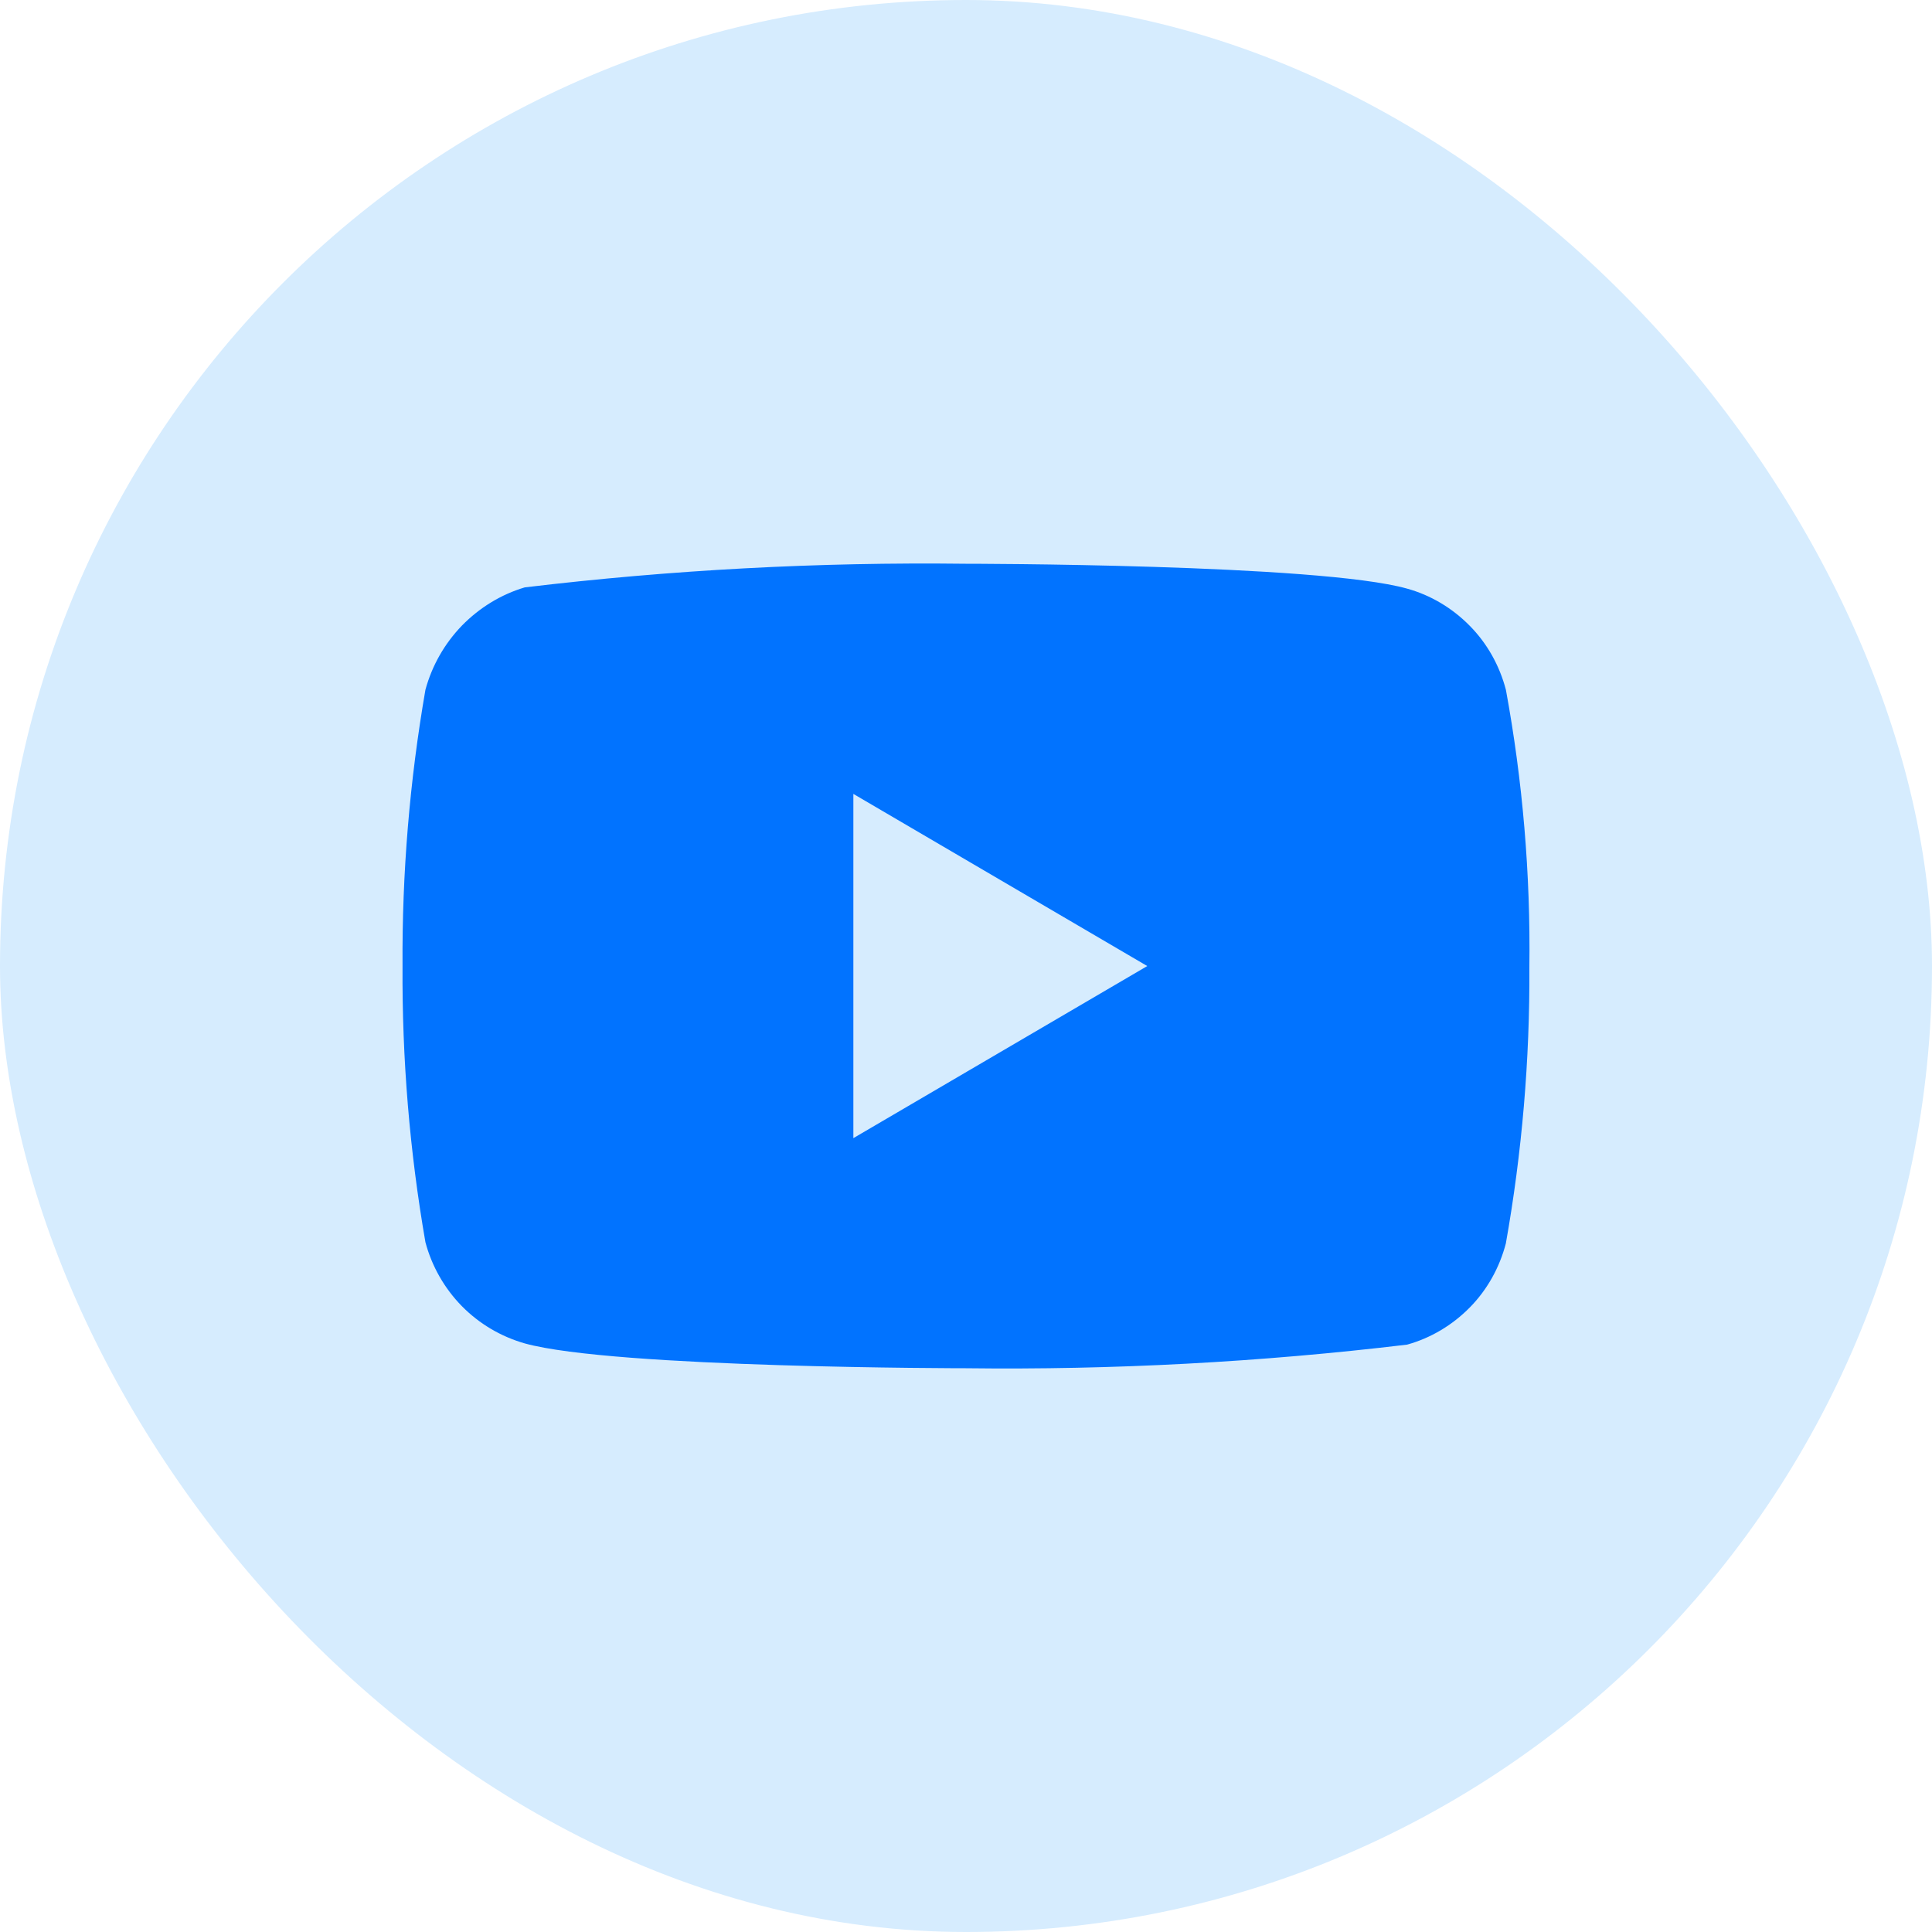
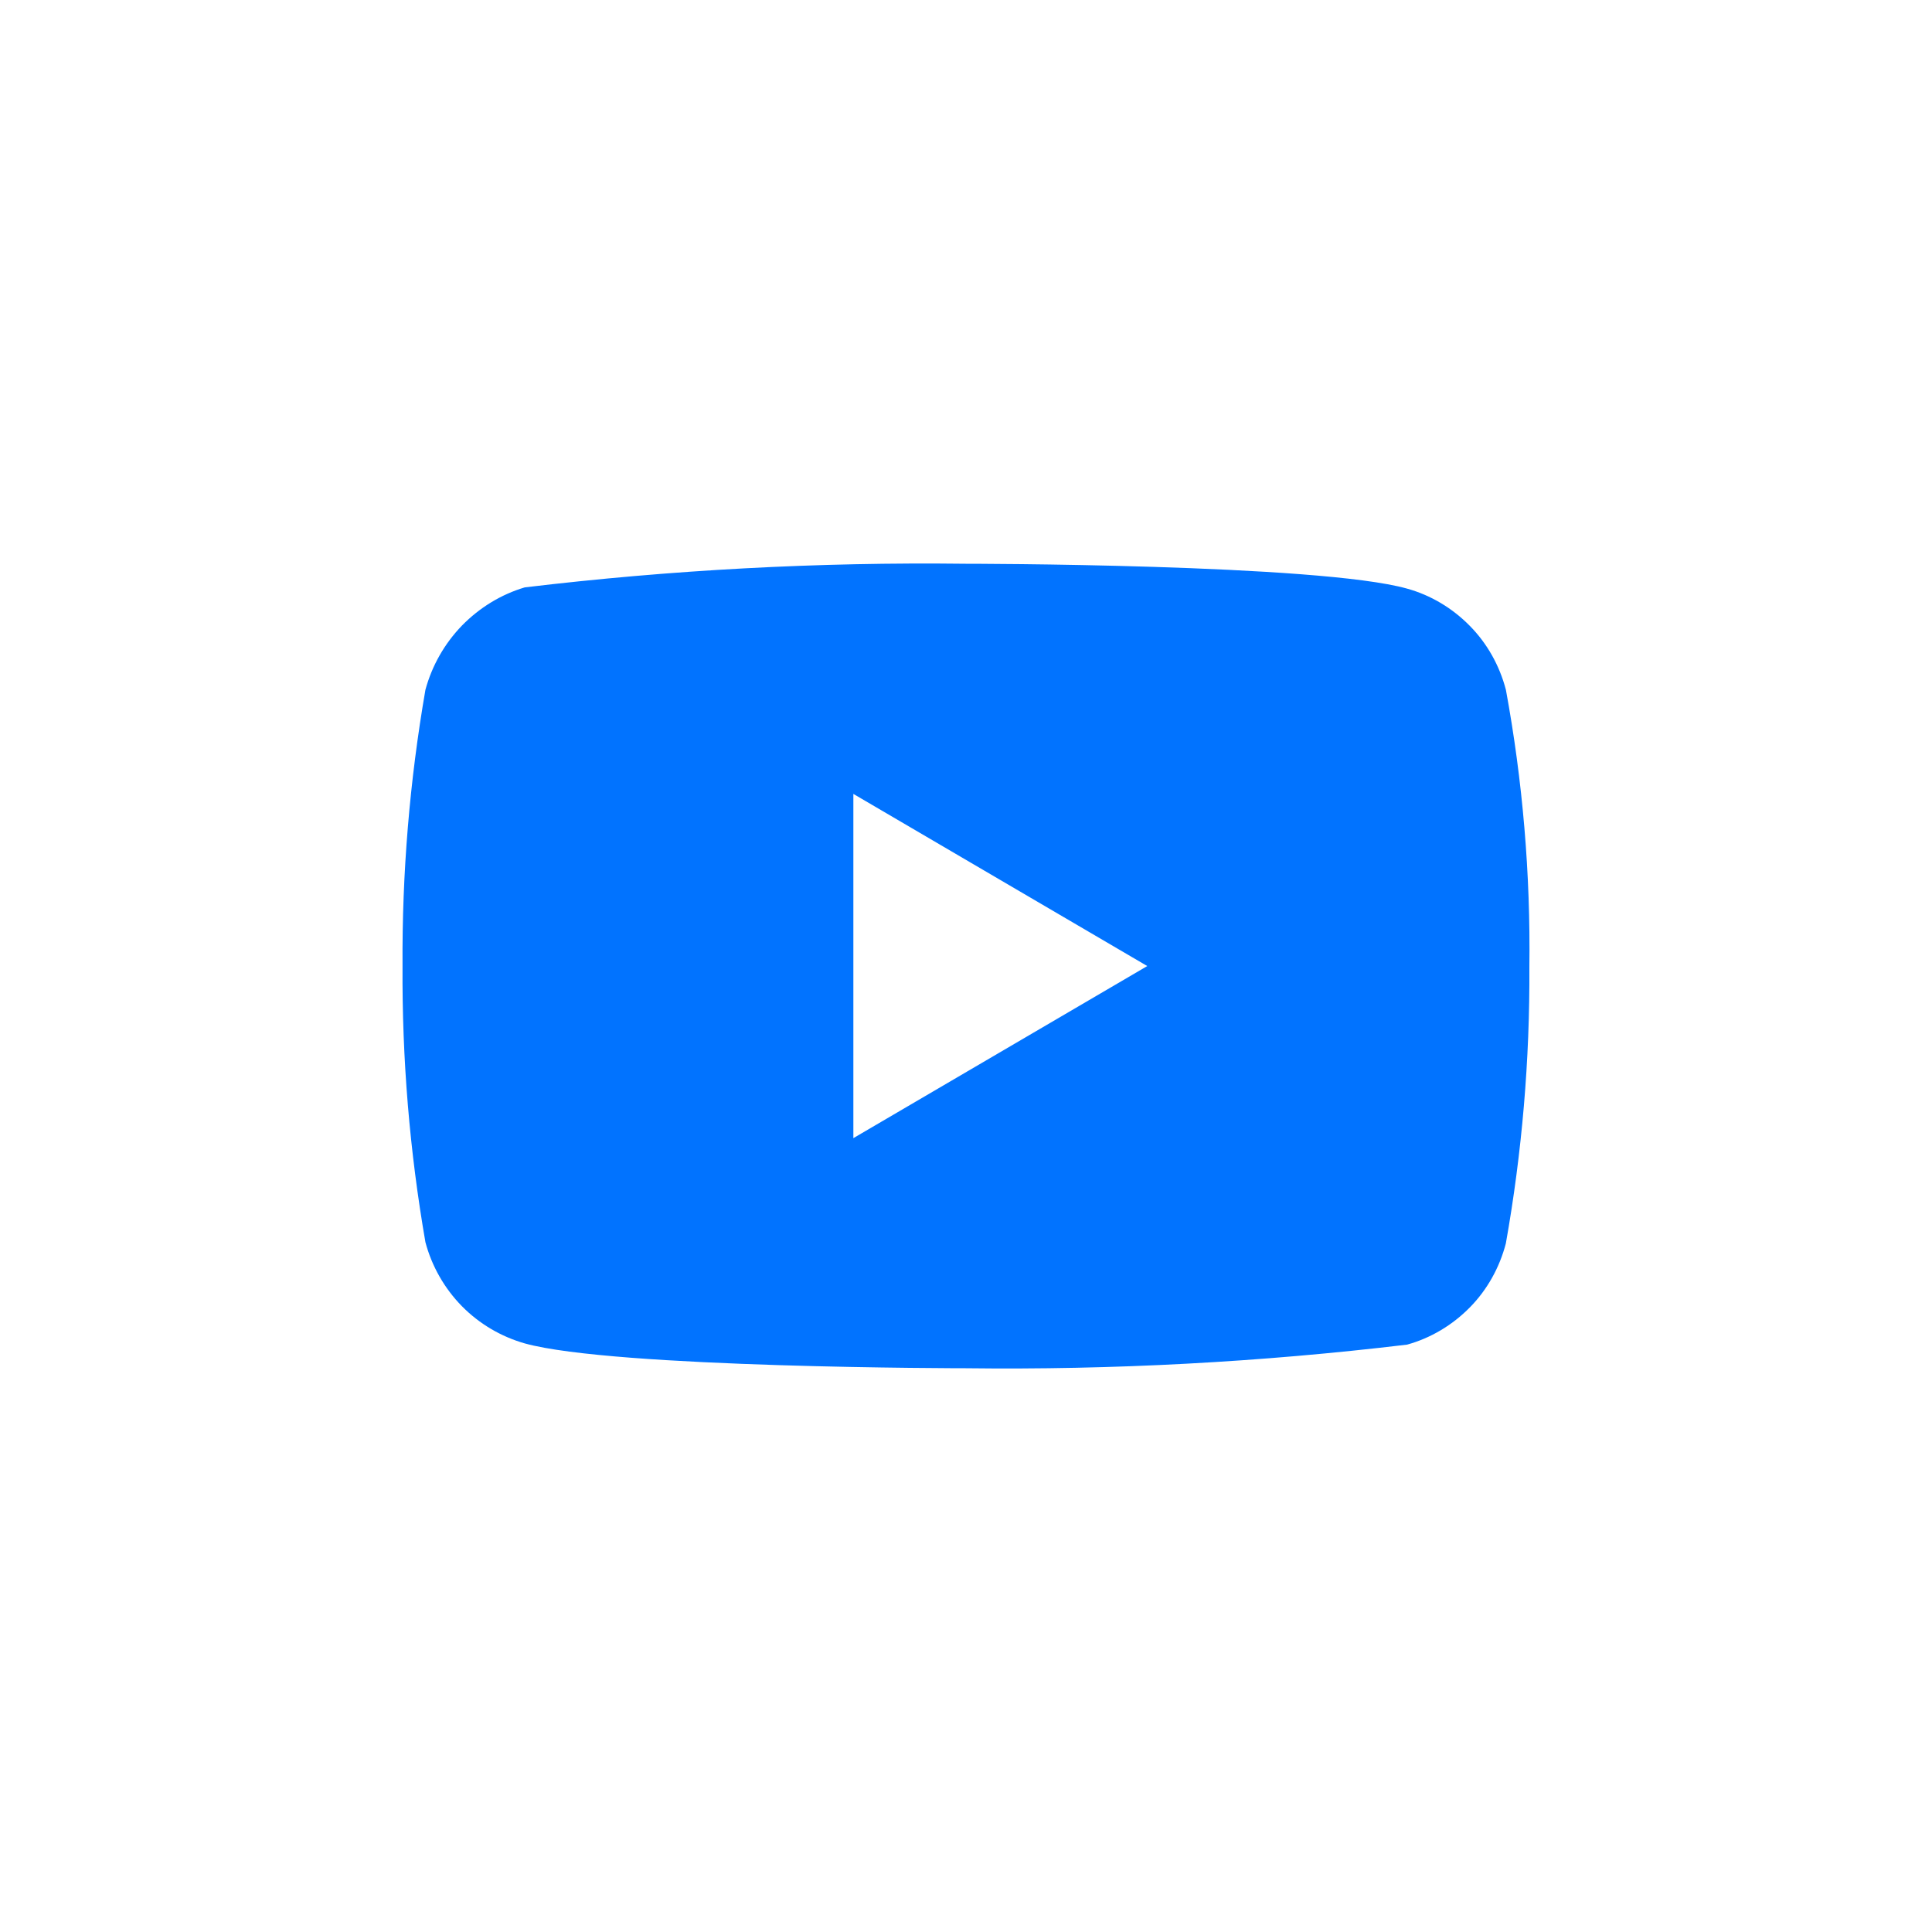
<svg xmlns="http://www.w3.org/2000/svg" width="40" height="40" viewBox="0 0 40 40" fill="none">
  <g id="IcÃ´nes/RÃ©seaux sociaux">
-     <rect id="Rectangle 2" width="40" height="40" rx="20" fill="#D6ECFE" />
    <path id="Vector" d="M31.178 14.282C31.046 13.777 30.788 13.32 30.433 12.96C30.068 12.588 29.62 12.322 29.133 12.187C27.307 11.672 19.993 11.672 19.993 11.672C16.944 11.635 13.895 11.798 10.865 12.161C10.377 12.306 9.93 12.578 9.564 12.952C9.205 13.323 8.944 13.78 8.808 14.281C8.481 16.167 8.322 18.082 8.334 20C8.322 21.917 8.48 23.831 8.808 25.719C8.941 26.218 9.201 26.673 9.561 27.041C9.922 27.408 10.371 27.673 10.865 27.814C12.715 28.328 19.993 28.328 19.993 28.328C23.046 28.365 26.098 28.202 29.133 27.839C29.62 27.704 30.068 27.438 30.433 27.067C30.788 26.706 31.045 26.249 31.177 25.744C31.512 23.859 31.675 21.943 31.664 20.024C31.689 18.097 31.526 16.172 31.178 14.281V14.282ZM17.668 23.564V16.437L23.753 20.001L17.668 23.564Z" fill="#0173FF" />
  </g>
</svg>